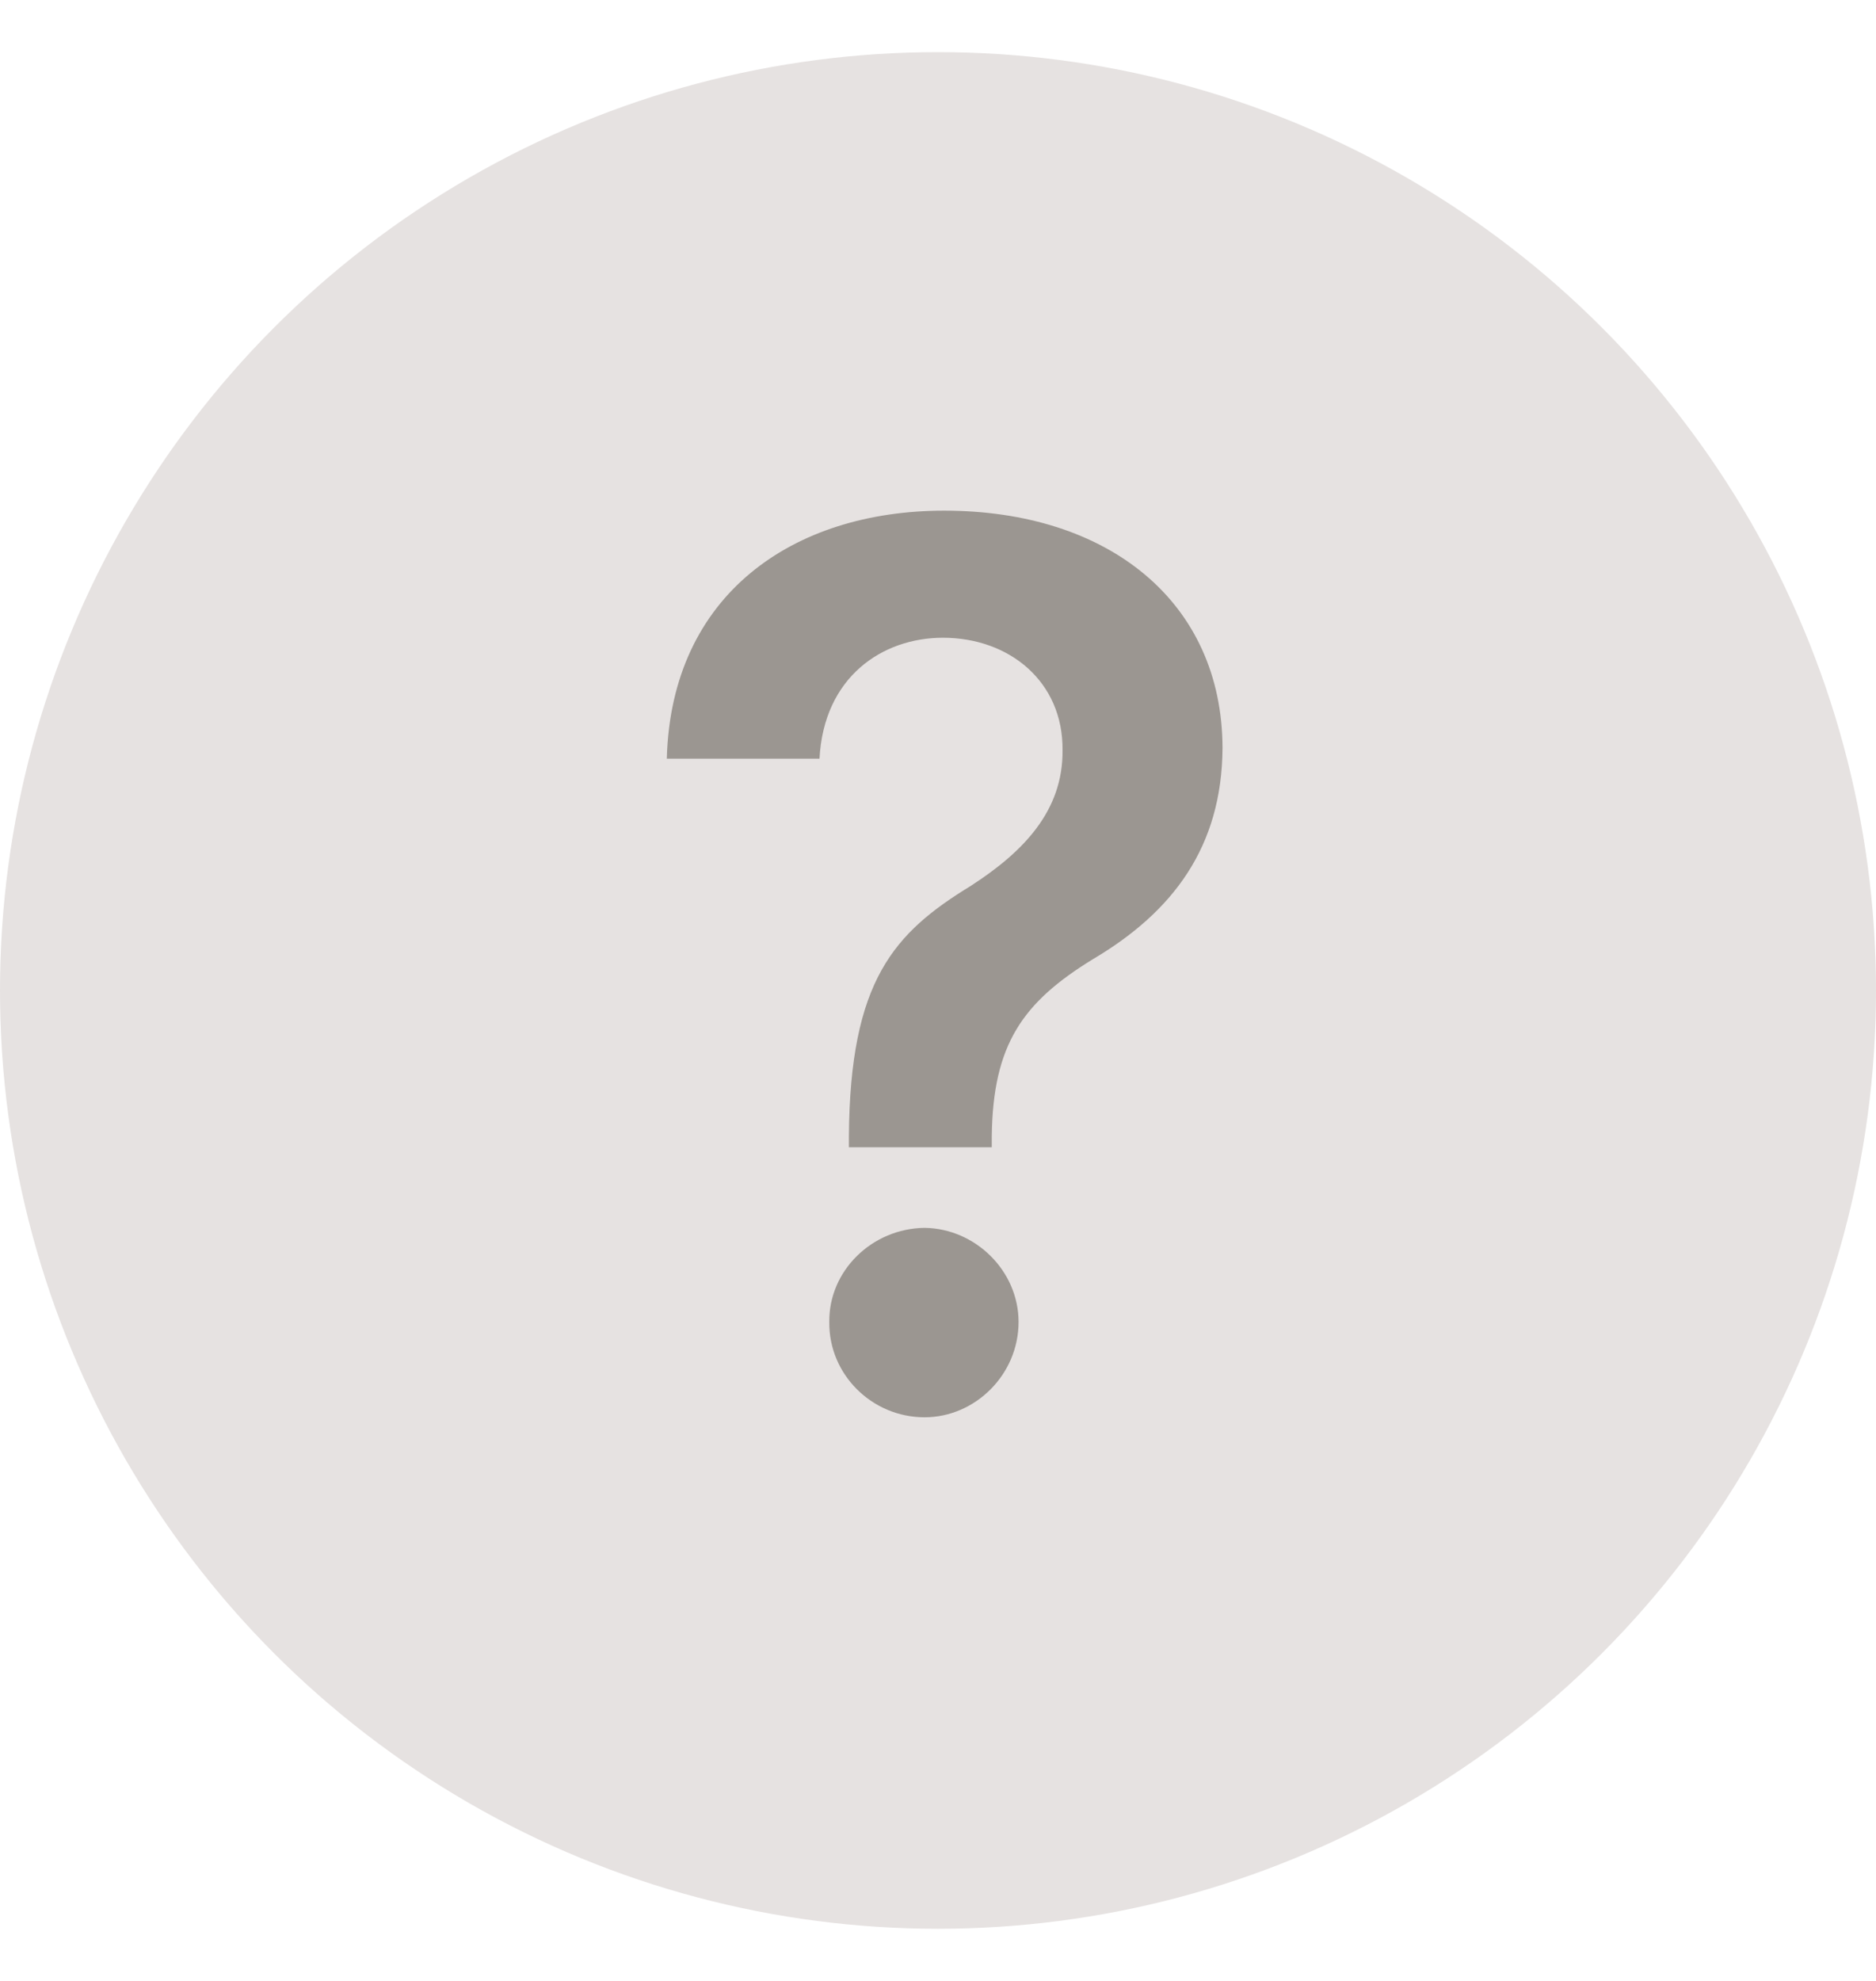
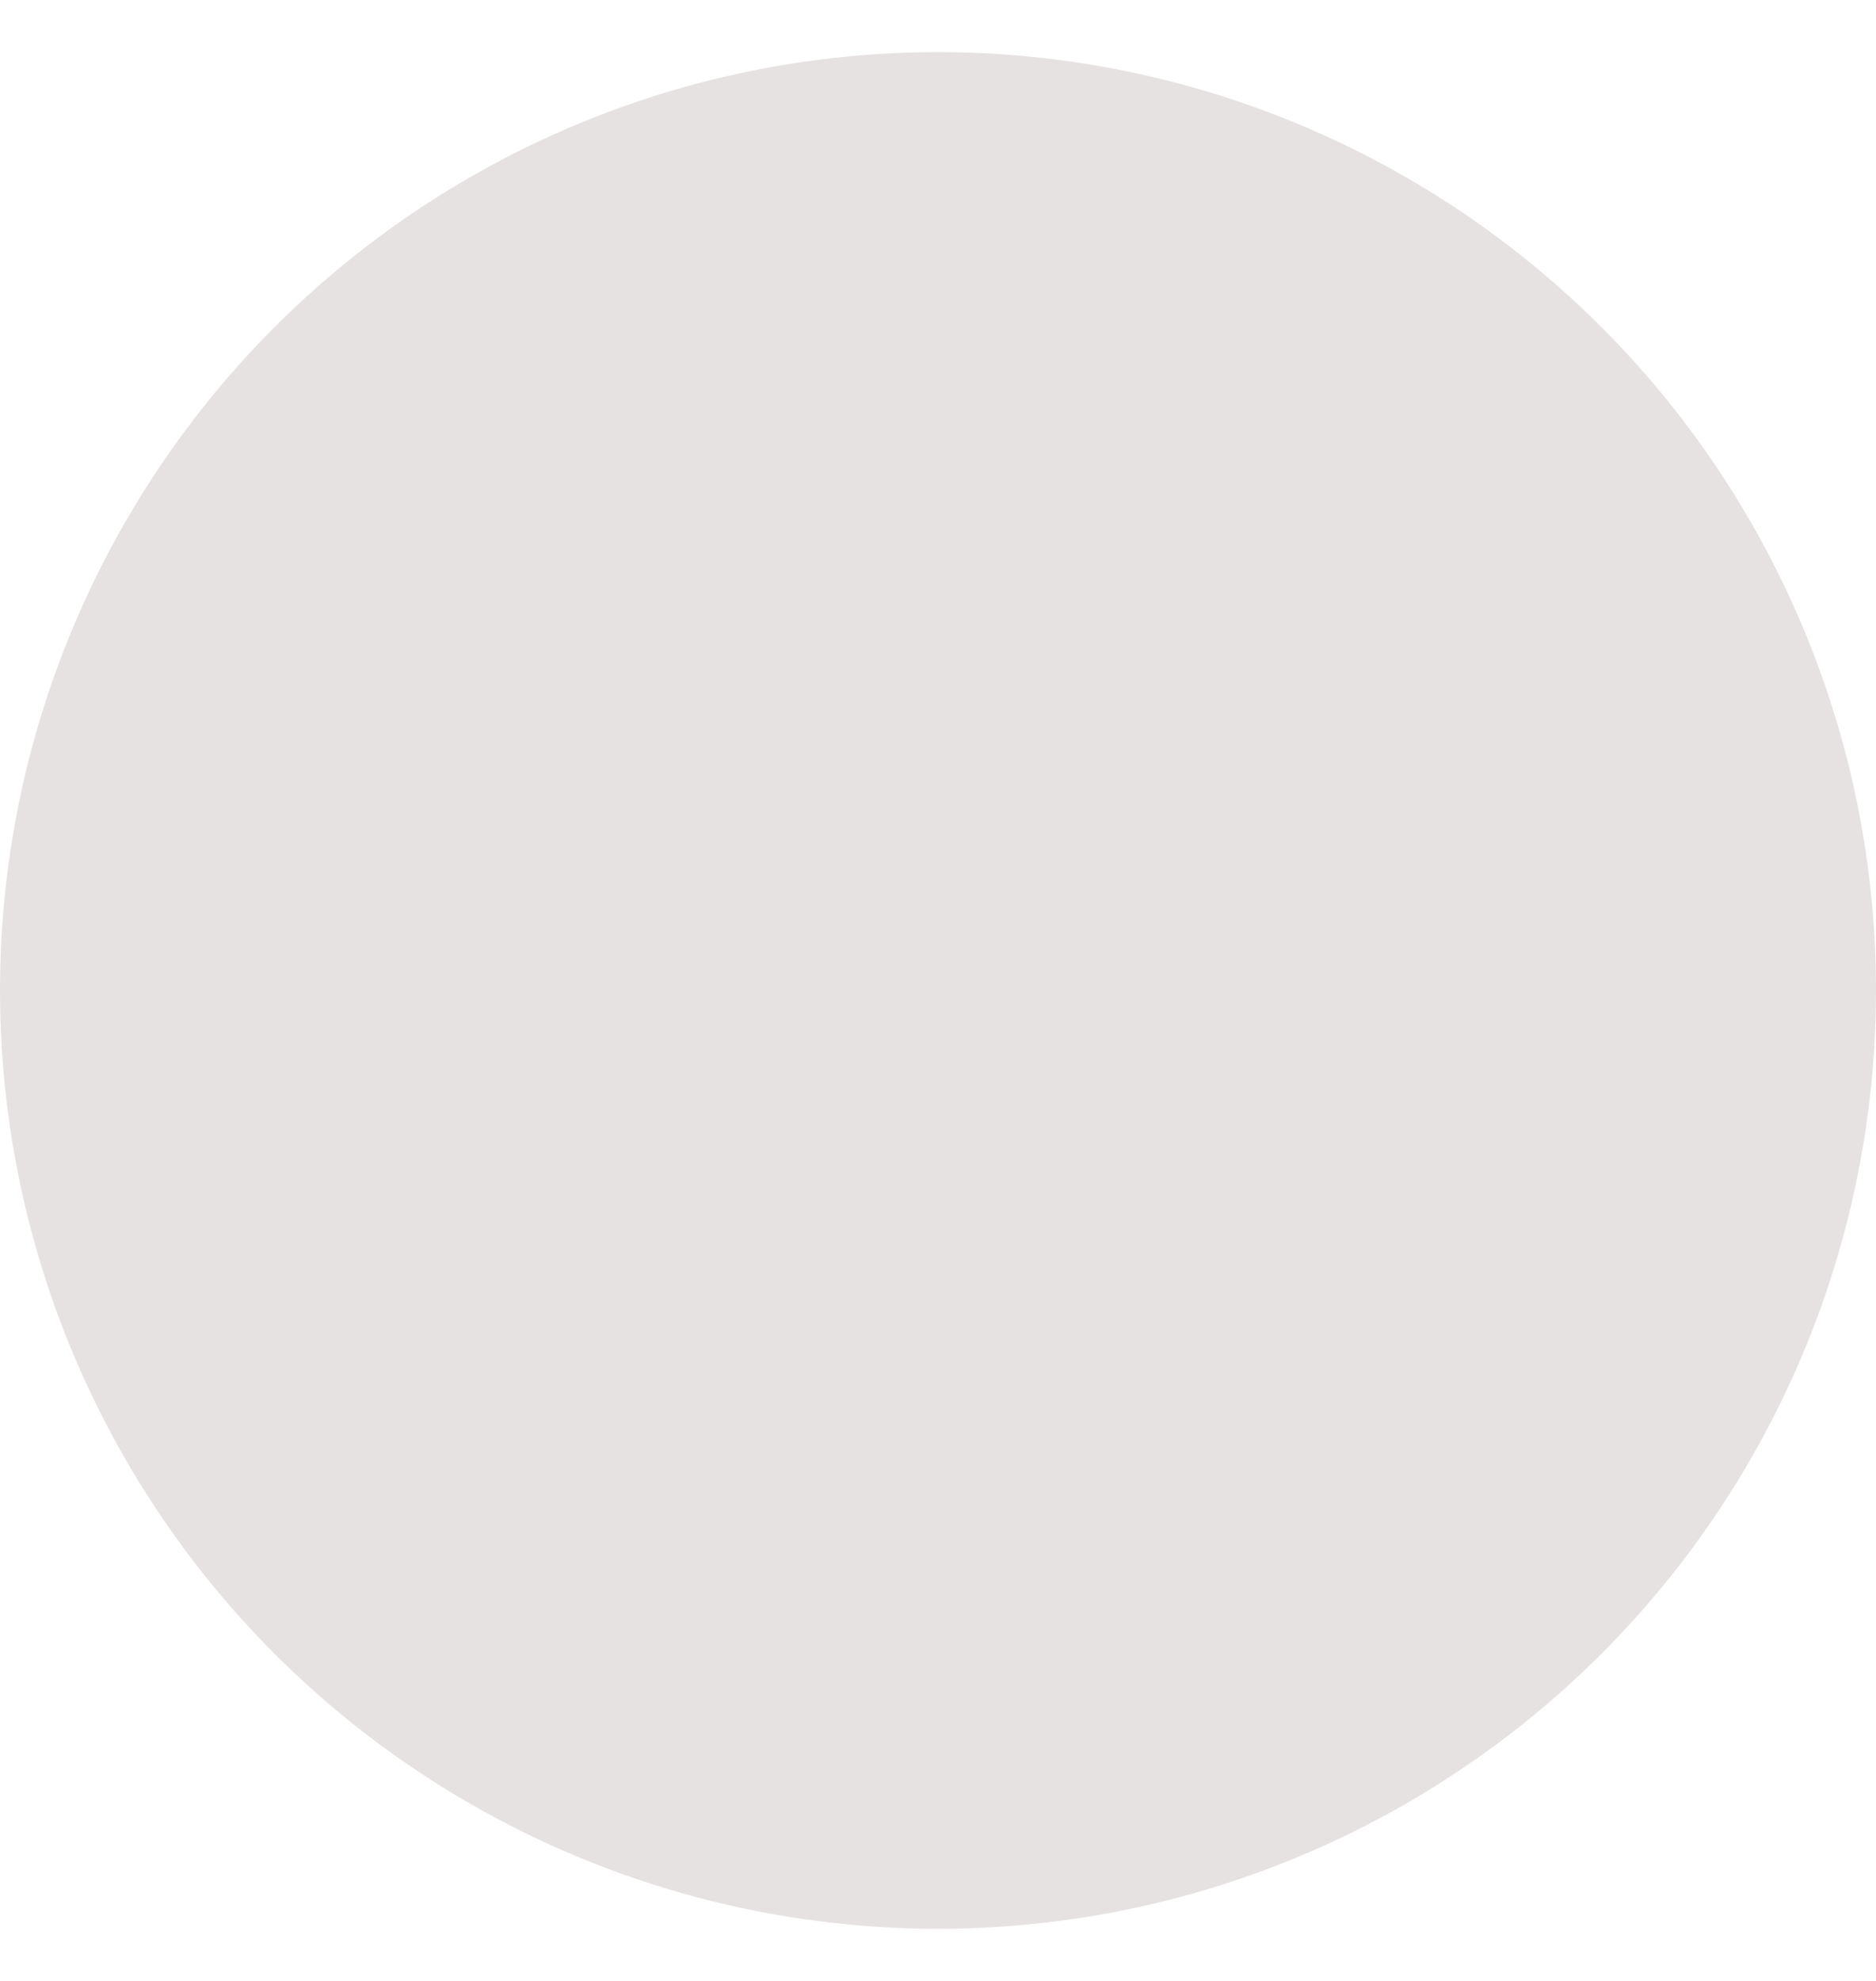
<svg xmlns="http://www.w3.org/2000/svg" width="18" height="19" viewBox="0 0 18 19" fill="none">
  <circle cx="9" cy="9.5" r="9" fill="#E6E2E1" />
-   <path d="M8.145 10.898C8.156 9.404 8.578 8.947 9.316 8.496C9.814 8.174 10.201 7.781 10.195 7.195C10.201 6.539 9.686 6.117 9.047 6.117C8.467 6.117 7.904 6.492 7.863 7.277H6.398C6.439 5.701 7.611 4.898 9.059 4.898C10.641 4.898 11.725 5.777 11.73 7.172C11.725 8.127 11.25 8.748 10.488 9.199C9.809 9.615 9.527 10.02 9.516 10.898V11.004H8.145V10.898ZM7.957 12.68C7.951 12.188 8.367 11.783 8.871 11.777C9.357 11.783 9.773 12.188 9.773 12.68C9.773 13.184 9.357 13.594 8.871 13.594C8.367 13.594 7.951 13.184 7.957 12.68Z" fill="#9B9691" />
</svg>